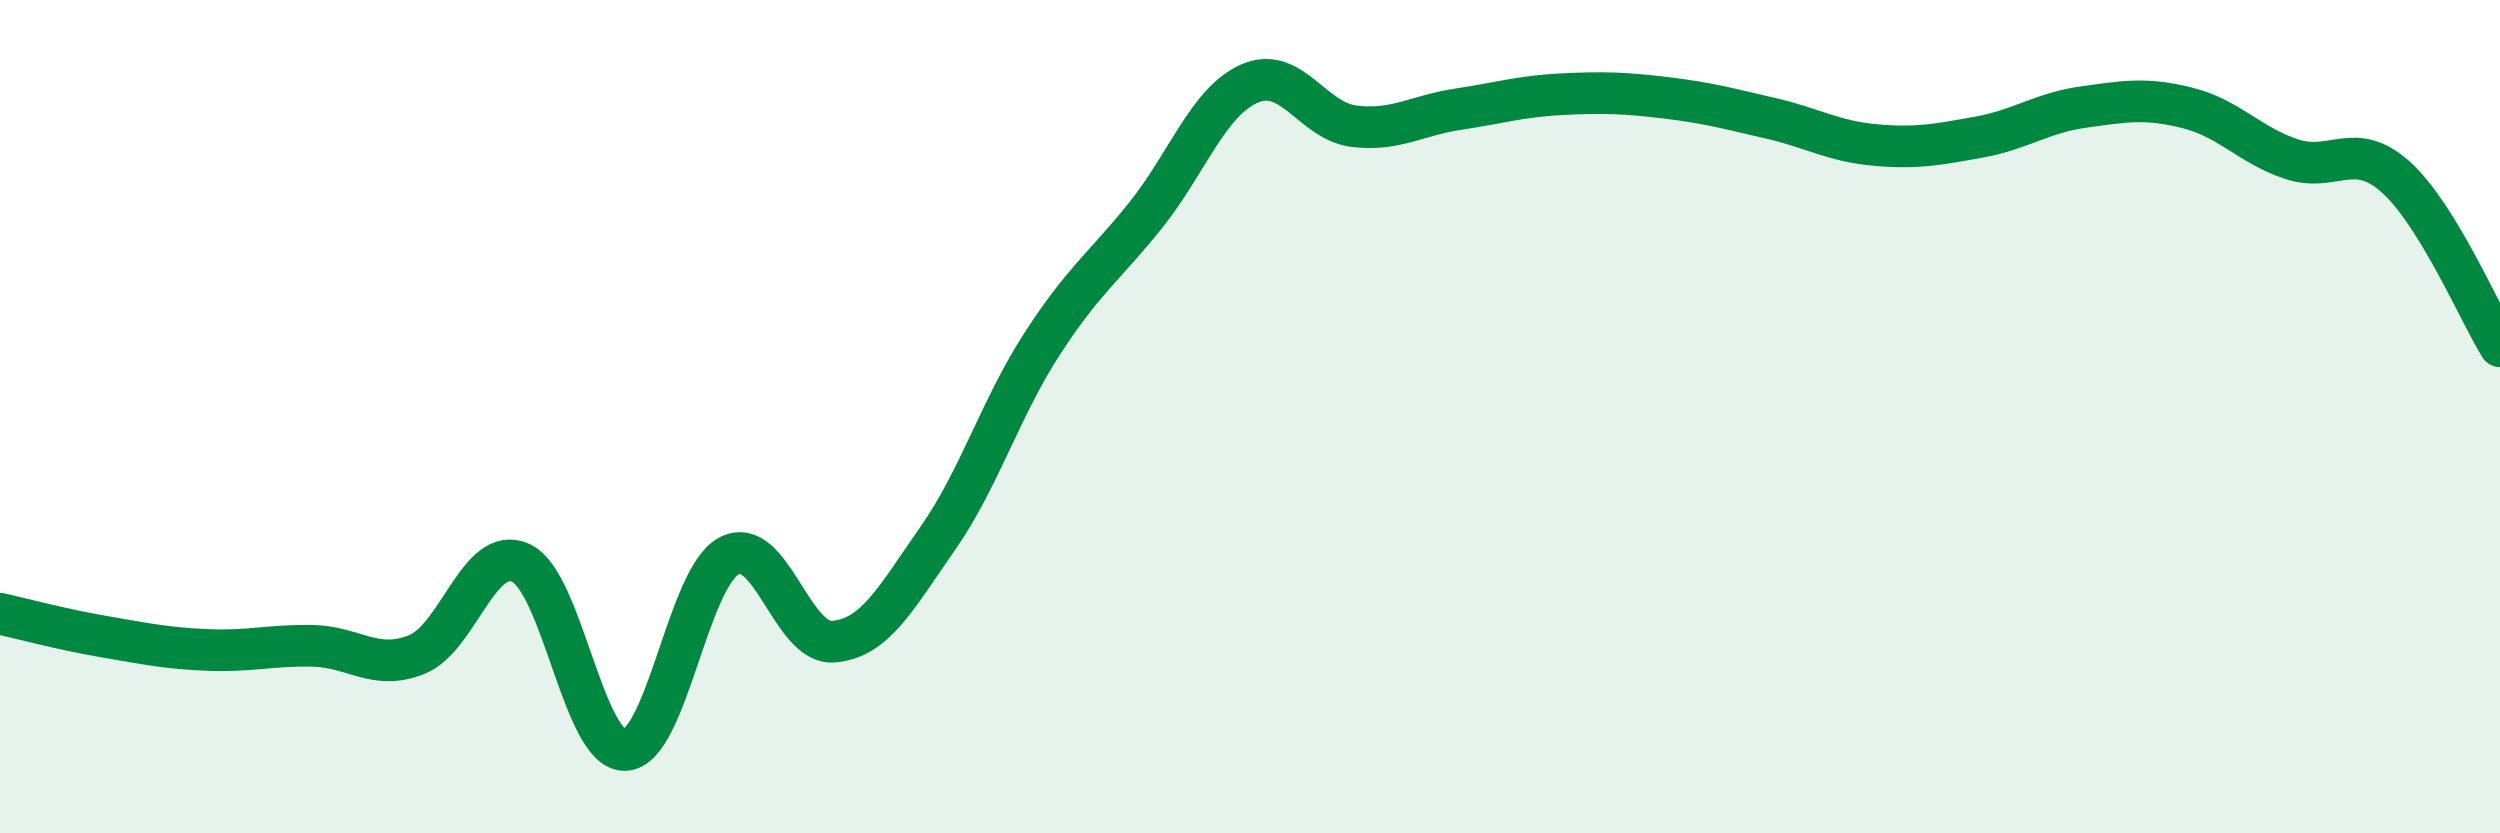
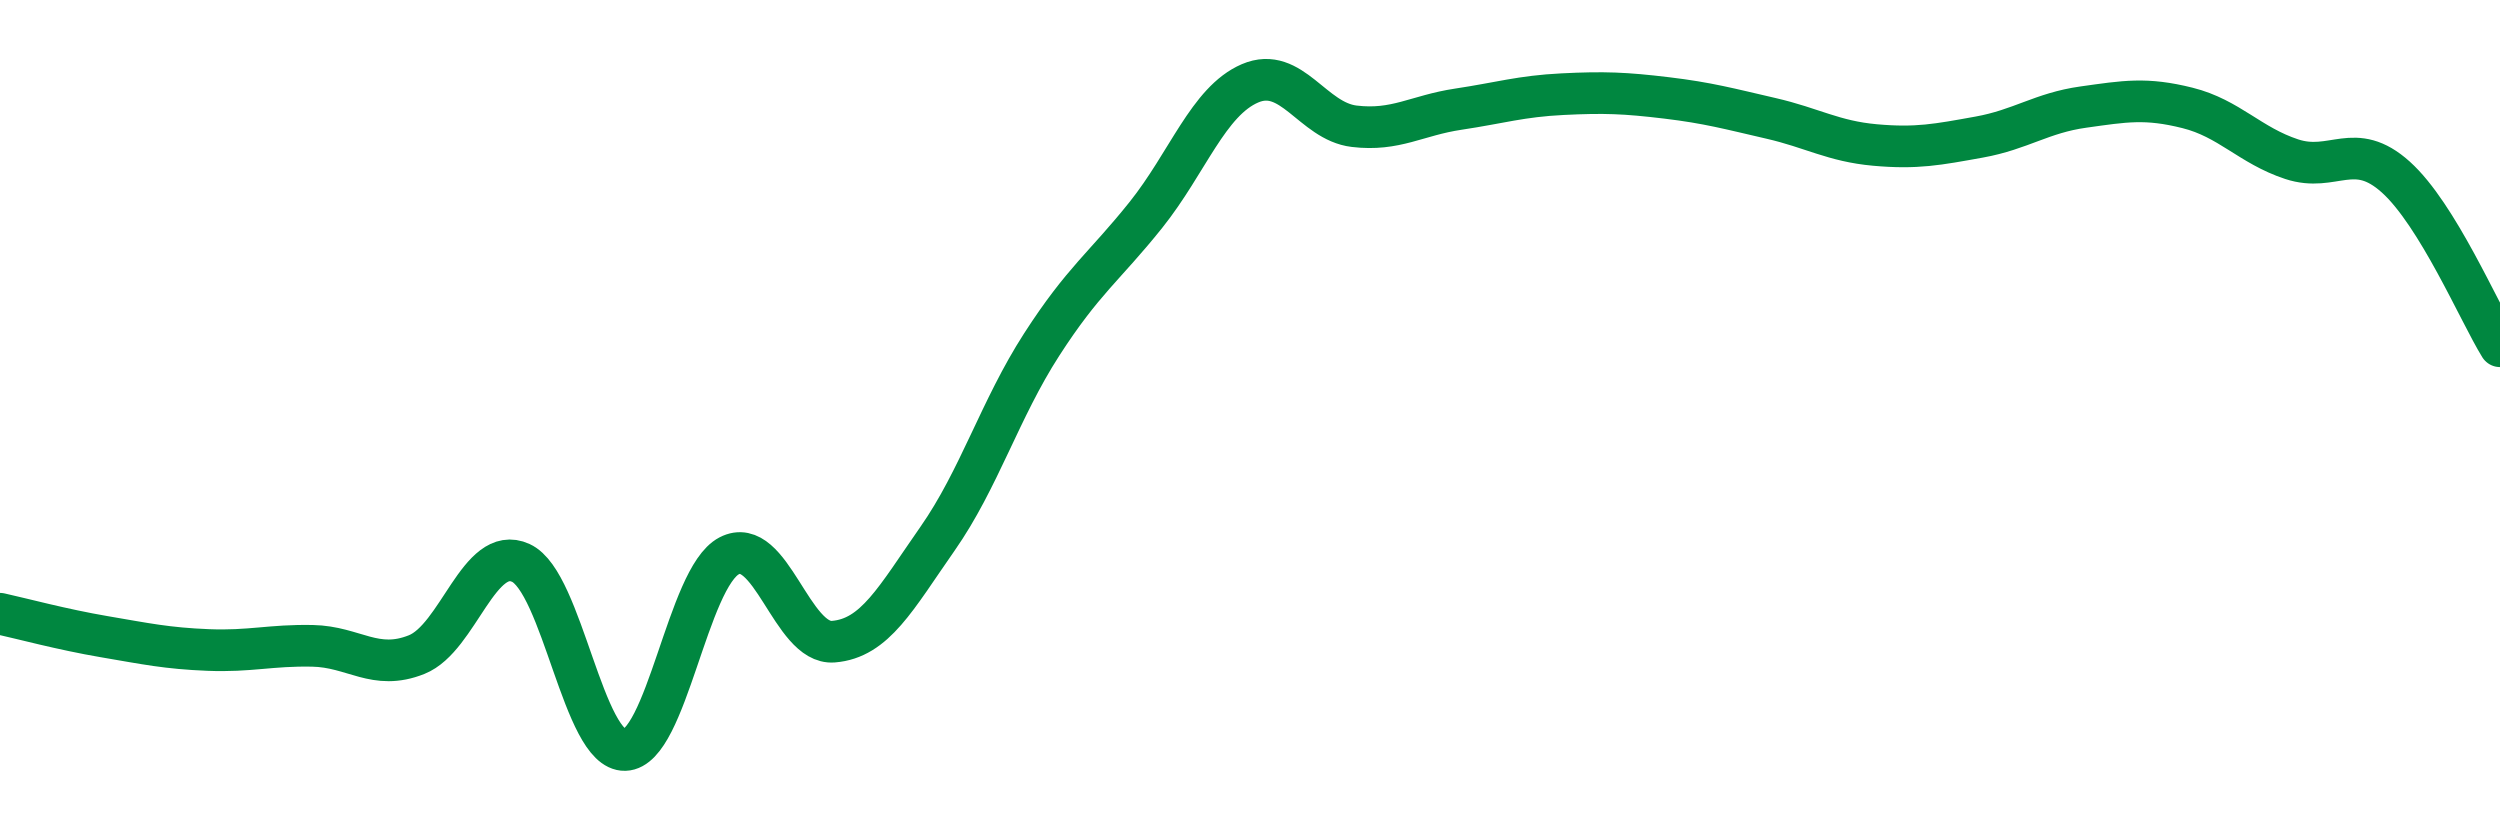
<svg xmlns="http://www.w3.org/2000/svg" width="60" height="20" viewBox="0 0 60 20">
-   <path d="M 0,14.73 C 0.5,14.84 1.5,15.11 2.5,15.28 C 3.5,15.45 4,15.56 5,15.6 C 6,15.64 6.5,15.48 7.5,15.5 C 8.5,15.52 9,16.11 10,15.71 C 11,15.31 11.5,13.05 12.5,13.51 C 13.5,13.97 14,18.03 15,18 C 16,17.97 16.5,13.86 17.5,13.34 C 18.5,12.82 19,15.48 20,15.4 C 21,15.32 21.5,14.36 22.5,12.93 C 23.5,11.5 24,9.82 25,8.27 C 26,6.72 26.5,6.41 27.5,5.16 C 28.5,3.91 29,2.43 30,2 C 31,1.57 31.5,2.91 32.5,3.03 C 33.5,3.15 34,2.77 35,2.62 C 36,2.47 36.5,2.31 37.5,2.26 C 38.5,2.21 39,2.23 40,2.35 C 41,2.47 41.5,2.61 42.5,2.84 C 43.5,3.07 44,3.39 45,3.48 C 46,3.57 46.5,3.47 47.5,3.29 C 48.5,3.11 49,2.71 50,2.57 C 51,2.43 51.5,2.34 52.5,2.59 C 53.5,2.84 54,3.49 55,3.82 C 56,4.15 56.5,3.35 57.5,4.25 C 58.5,5.15 59.5,7.5 60,8.31L60 20L0 20Z" fill="#008740" opacity="0.1" stroke-linecap="round" stroke-linejoin="round" />
  <path d="M 0,14.73 C 0.5,14.84 1.5,15.11 2.5,15.28 C 3.5,15.45 4,15.56 5,15.6 C 6,15.64 6.5,15.48 7.5,15.5 C 8.5,15.52 9,16.11 10,15.71 C 11,15.31 11.5,13.05 12.5,13.51 C 13.5,13.97 14,18.03 15,18 C 16,17.97 16.5,13.86 17.5,13.34 C 18.5,12.82 19,15.48 20,15.4 C 21,15.32 21.5,14.36 22.5,12.93 C 23.5,11.5 24,9.82 25,8.27 C 26,6.72 26.5,6.41 27.5,5.16 C 28.5,3.91 29,2.43 30,2 C 31,1.57 31.5,2.91 32.5,3.03 C 33.5,3.15 34,2.77 35,2.62 C 36,2.47 36.5,2.31 37.5,2.26 C 38.5,2.21 39,2.23 40,2.35 C 41,2.47 41.5,2.61 42.5,2.84 C 43.5,3.07 44,3.39 45,3.48 C 46,3.57 46.5,3.47 47.5,3.29 C 48.5,3.11 49,2.71 50,2.57 C 51,2.43 51.5,2.34 52.5,2.59 C 53.5,2.84 54,3.49 55,3.82 C 56,4.15 56.5,3.35 57.5,4.25 C 58.5,5.15 59.5,7.5 60,8.31" stroke="#008740" stroke-width="1" fill="none" stroke-linecap="round" stroke-linejoin="round" />
</svg>